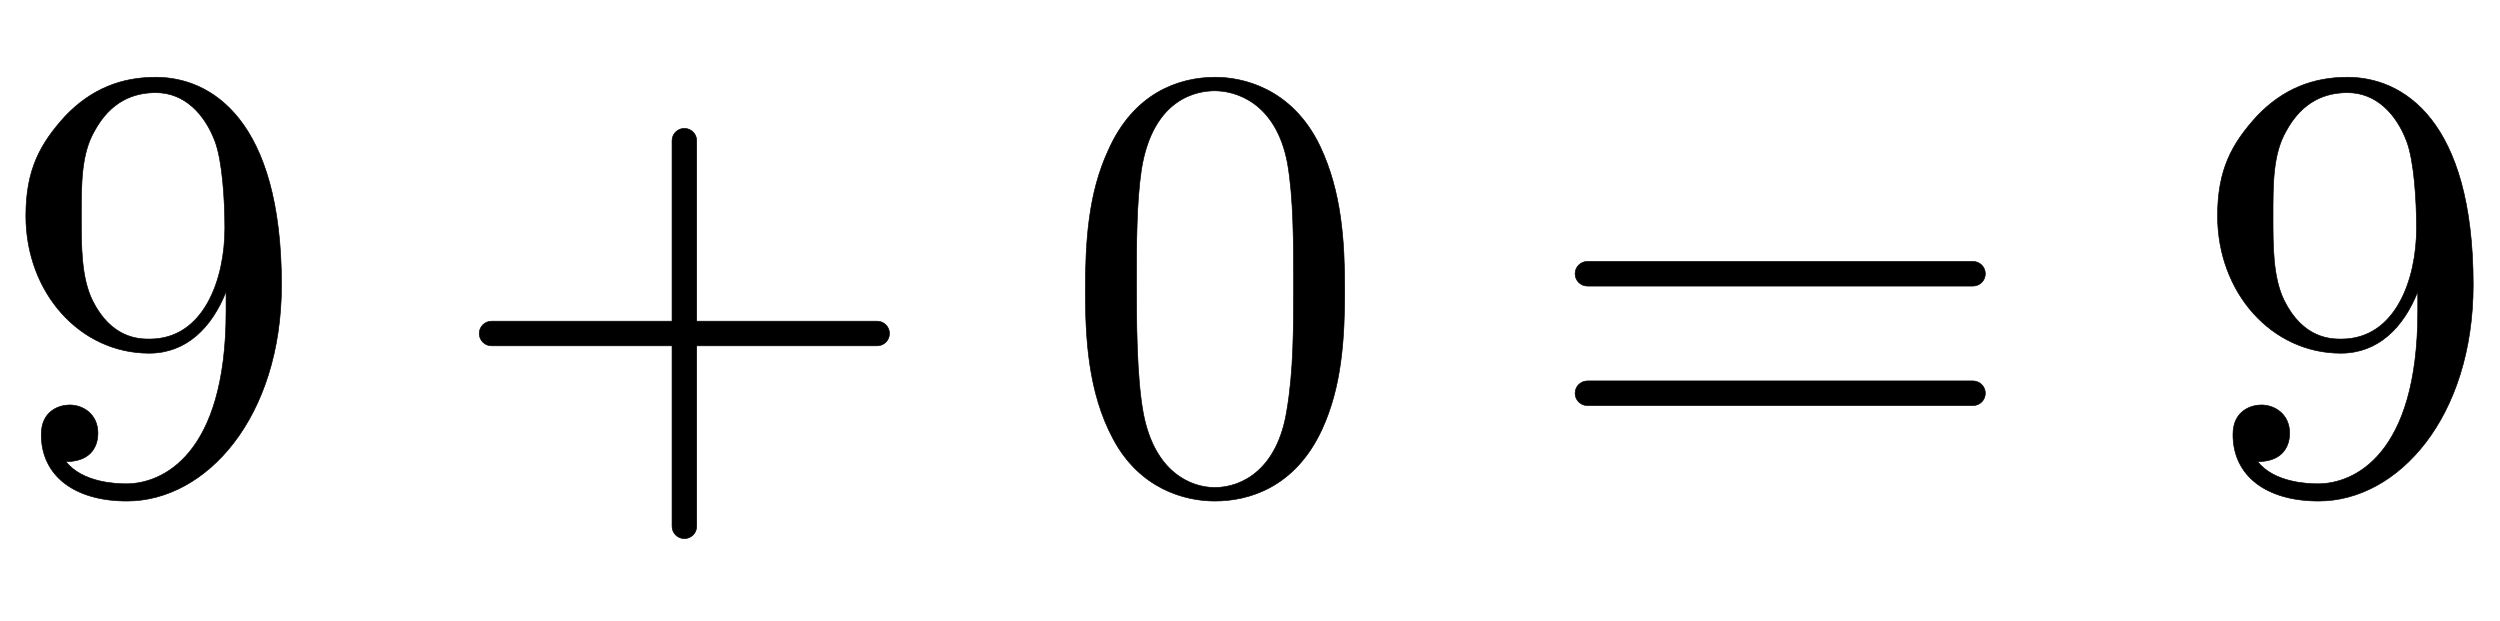
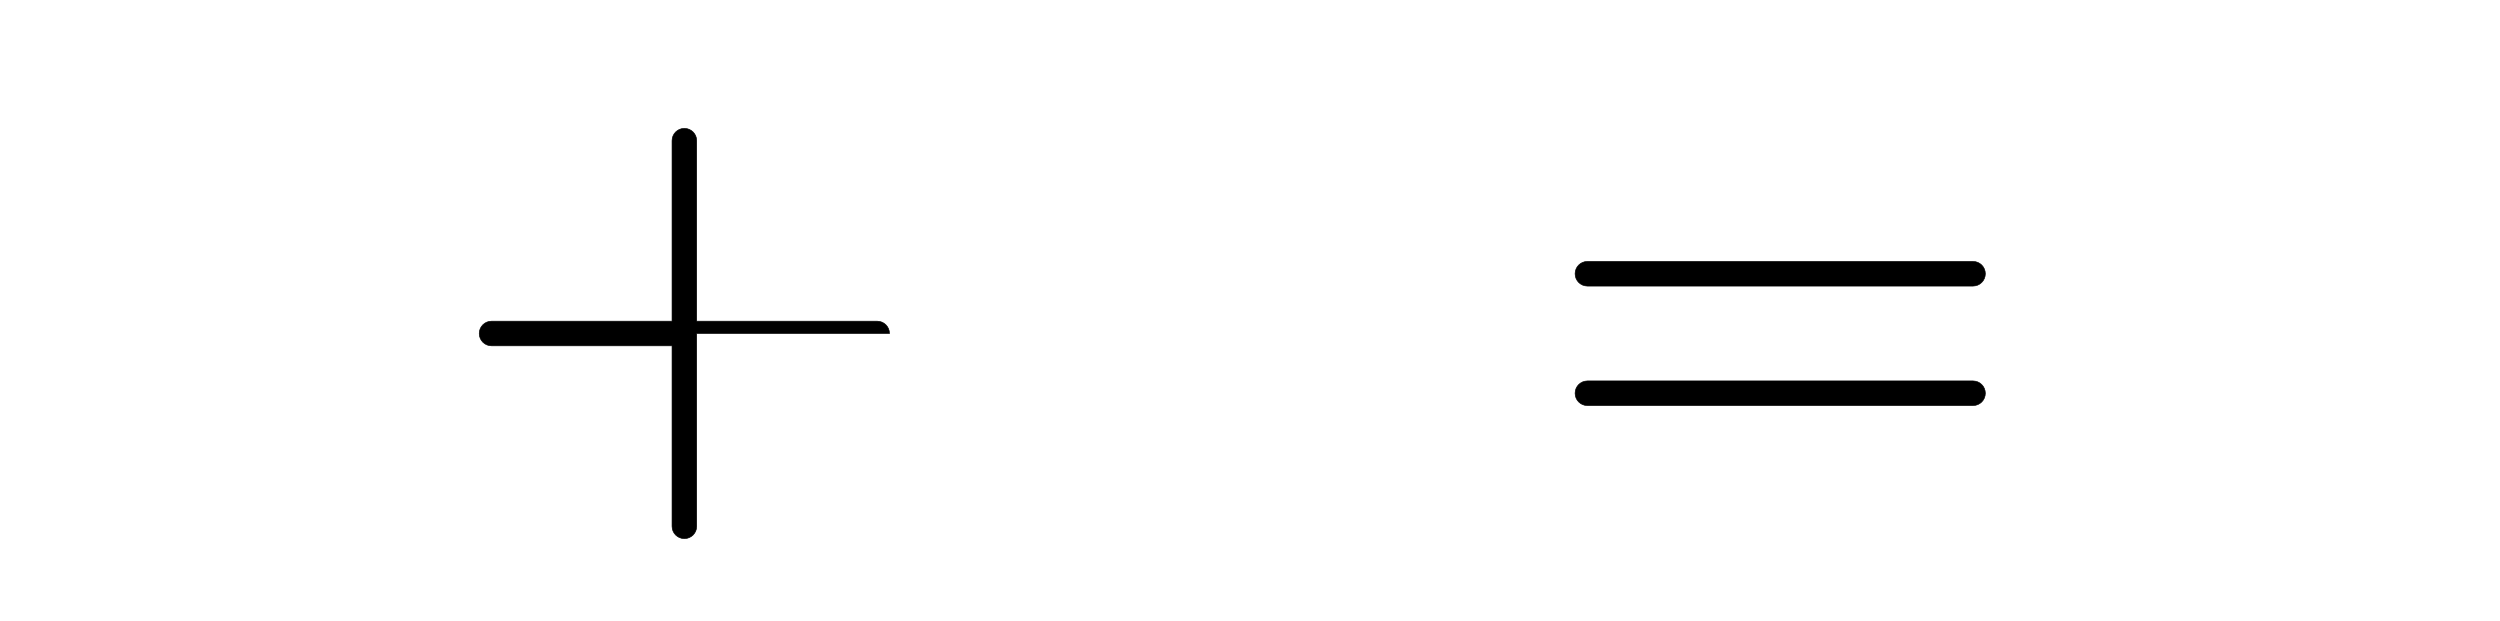
<svg xmlns="http://www.w3.org/2000/svg" xmlns:xlink="http://www.w3.org/1999/xlink" width="9.426ex" height="2.343ex" style="vertical-align:-.505ex" viewBox="0 -791.3 4058.5 1008.6">
  <defs>
-     <path stroke-width="1" id="a" d="M457 329c0-215-122-351-251-351C121-22 67 19 67 86c0 39 30 48 46 48 22 0 46-15 46-46 0-17-8-46-52-46 27-34 81-36 98-36 58 0 162 46 162 280v32c-23-58-64-100-125-100-112 0-200 98-200 223 0 75 23 117 64 162 43 45 92 63 147 63 89 0 204-68 204-337zm-92 92c0 46-4 109-16 141-17 45-50 79-96 79-35 0-73-13-100-63-21-37-21-84-21-138 0-49 0-99 18-136 31-63 77-63 93-63 88 0 122 97 122 180z" />
-     <path stroke-width="1" id="b" d="M722 250c0-11-9-20-20-20H409V-63c0-11-9-20-20-20s-20 9-20 20v293H76c-11 0-20 9-20 20s9 20 20 20h293v293c0 11 9 20 20 20s20-9 20-20V270h293c11 0 20-9 20-20z" />
-     <path stroke-width="1" id="c" d="M460 320c0-79-5-157-37-226C379-1 303-22 249-22 200-22 127-2 84 79c-41 76-45 166-45 241 0 80 5 158 37 227 41 93 114 119 174 119 42 0 124-16 170-112 35-74 40-154 40-234zm-83 12c0 63 0 139-10 195-19 99-85 117-118 117-25 0-100-9-119-128-8-54-8-120-8-184 0-59 0-151 11-211C151 25 210 0 249 0c45 0 102 30 117 125 11 64 11 132 11 207z" />
+     <path stroke-width="1" id="b" d="M722 250H409V-63c0-11-9-20-20-20s-20 9-20 20v293H76c-11 0-20 9-20 20s9 20 20 20h293v293c0 11 9 20 20 20s20-9 20-20V270h293c11 0 20-9 20-20z" />
    <path stroke-width="1" id="d" d="M722 347c0-11-9-20-20-20H76c-11 0-20 9-20 20s9 20 20 20h626c11 0 20-9 20-20zm0-194c0-11-9-20-20-20H76c-11 0-20 9-20 20s9 20 20 20h626c11 0 20-9 20-20z" />
  </defs>
  <g stroke="currentColor" fill="currentColor" stroke-width="0" transform="scale(1 -1)">
    <use xlink:href="#a" />
    <use xlink:href="#b" x="722" />
    <use xlink:href="#c" x="1723" />
    <use xlink:href="#d" x="2501" />
    <use xlink:href="#a" x="3558" />
  </g>
</svg>